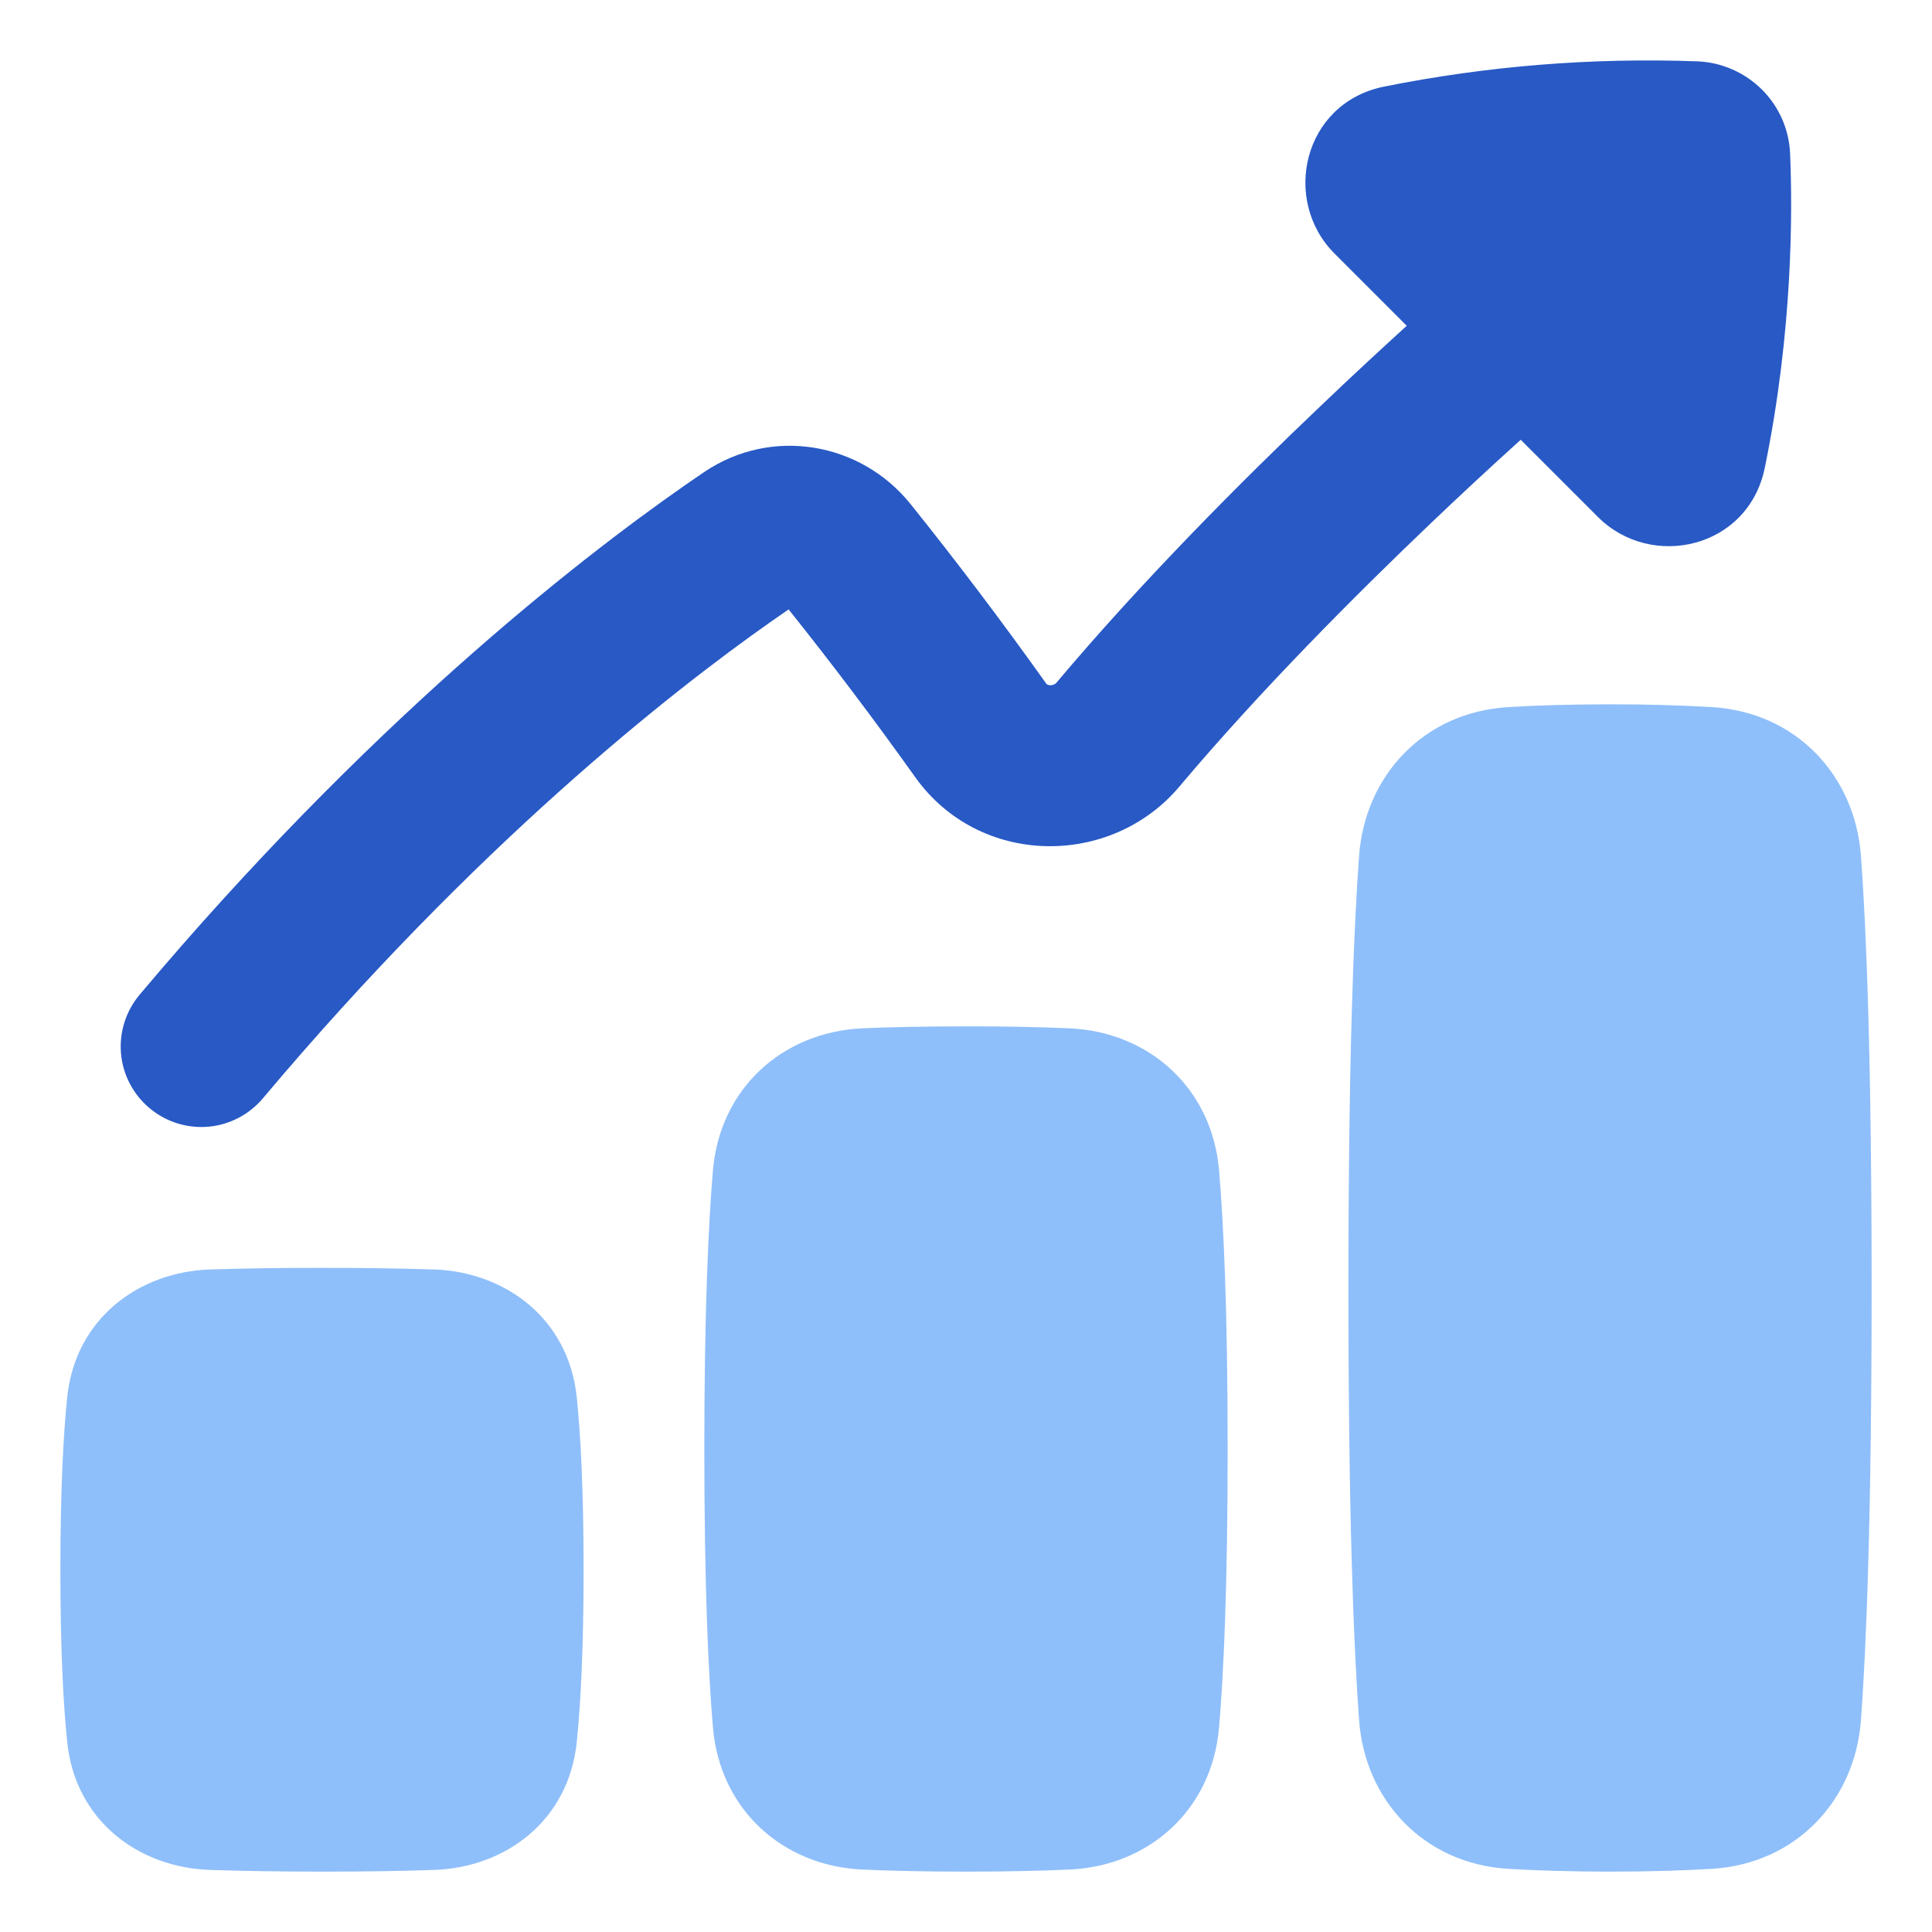
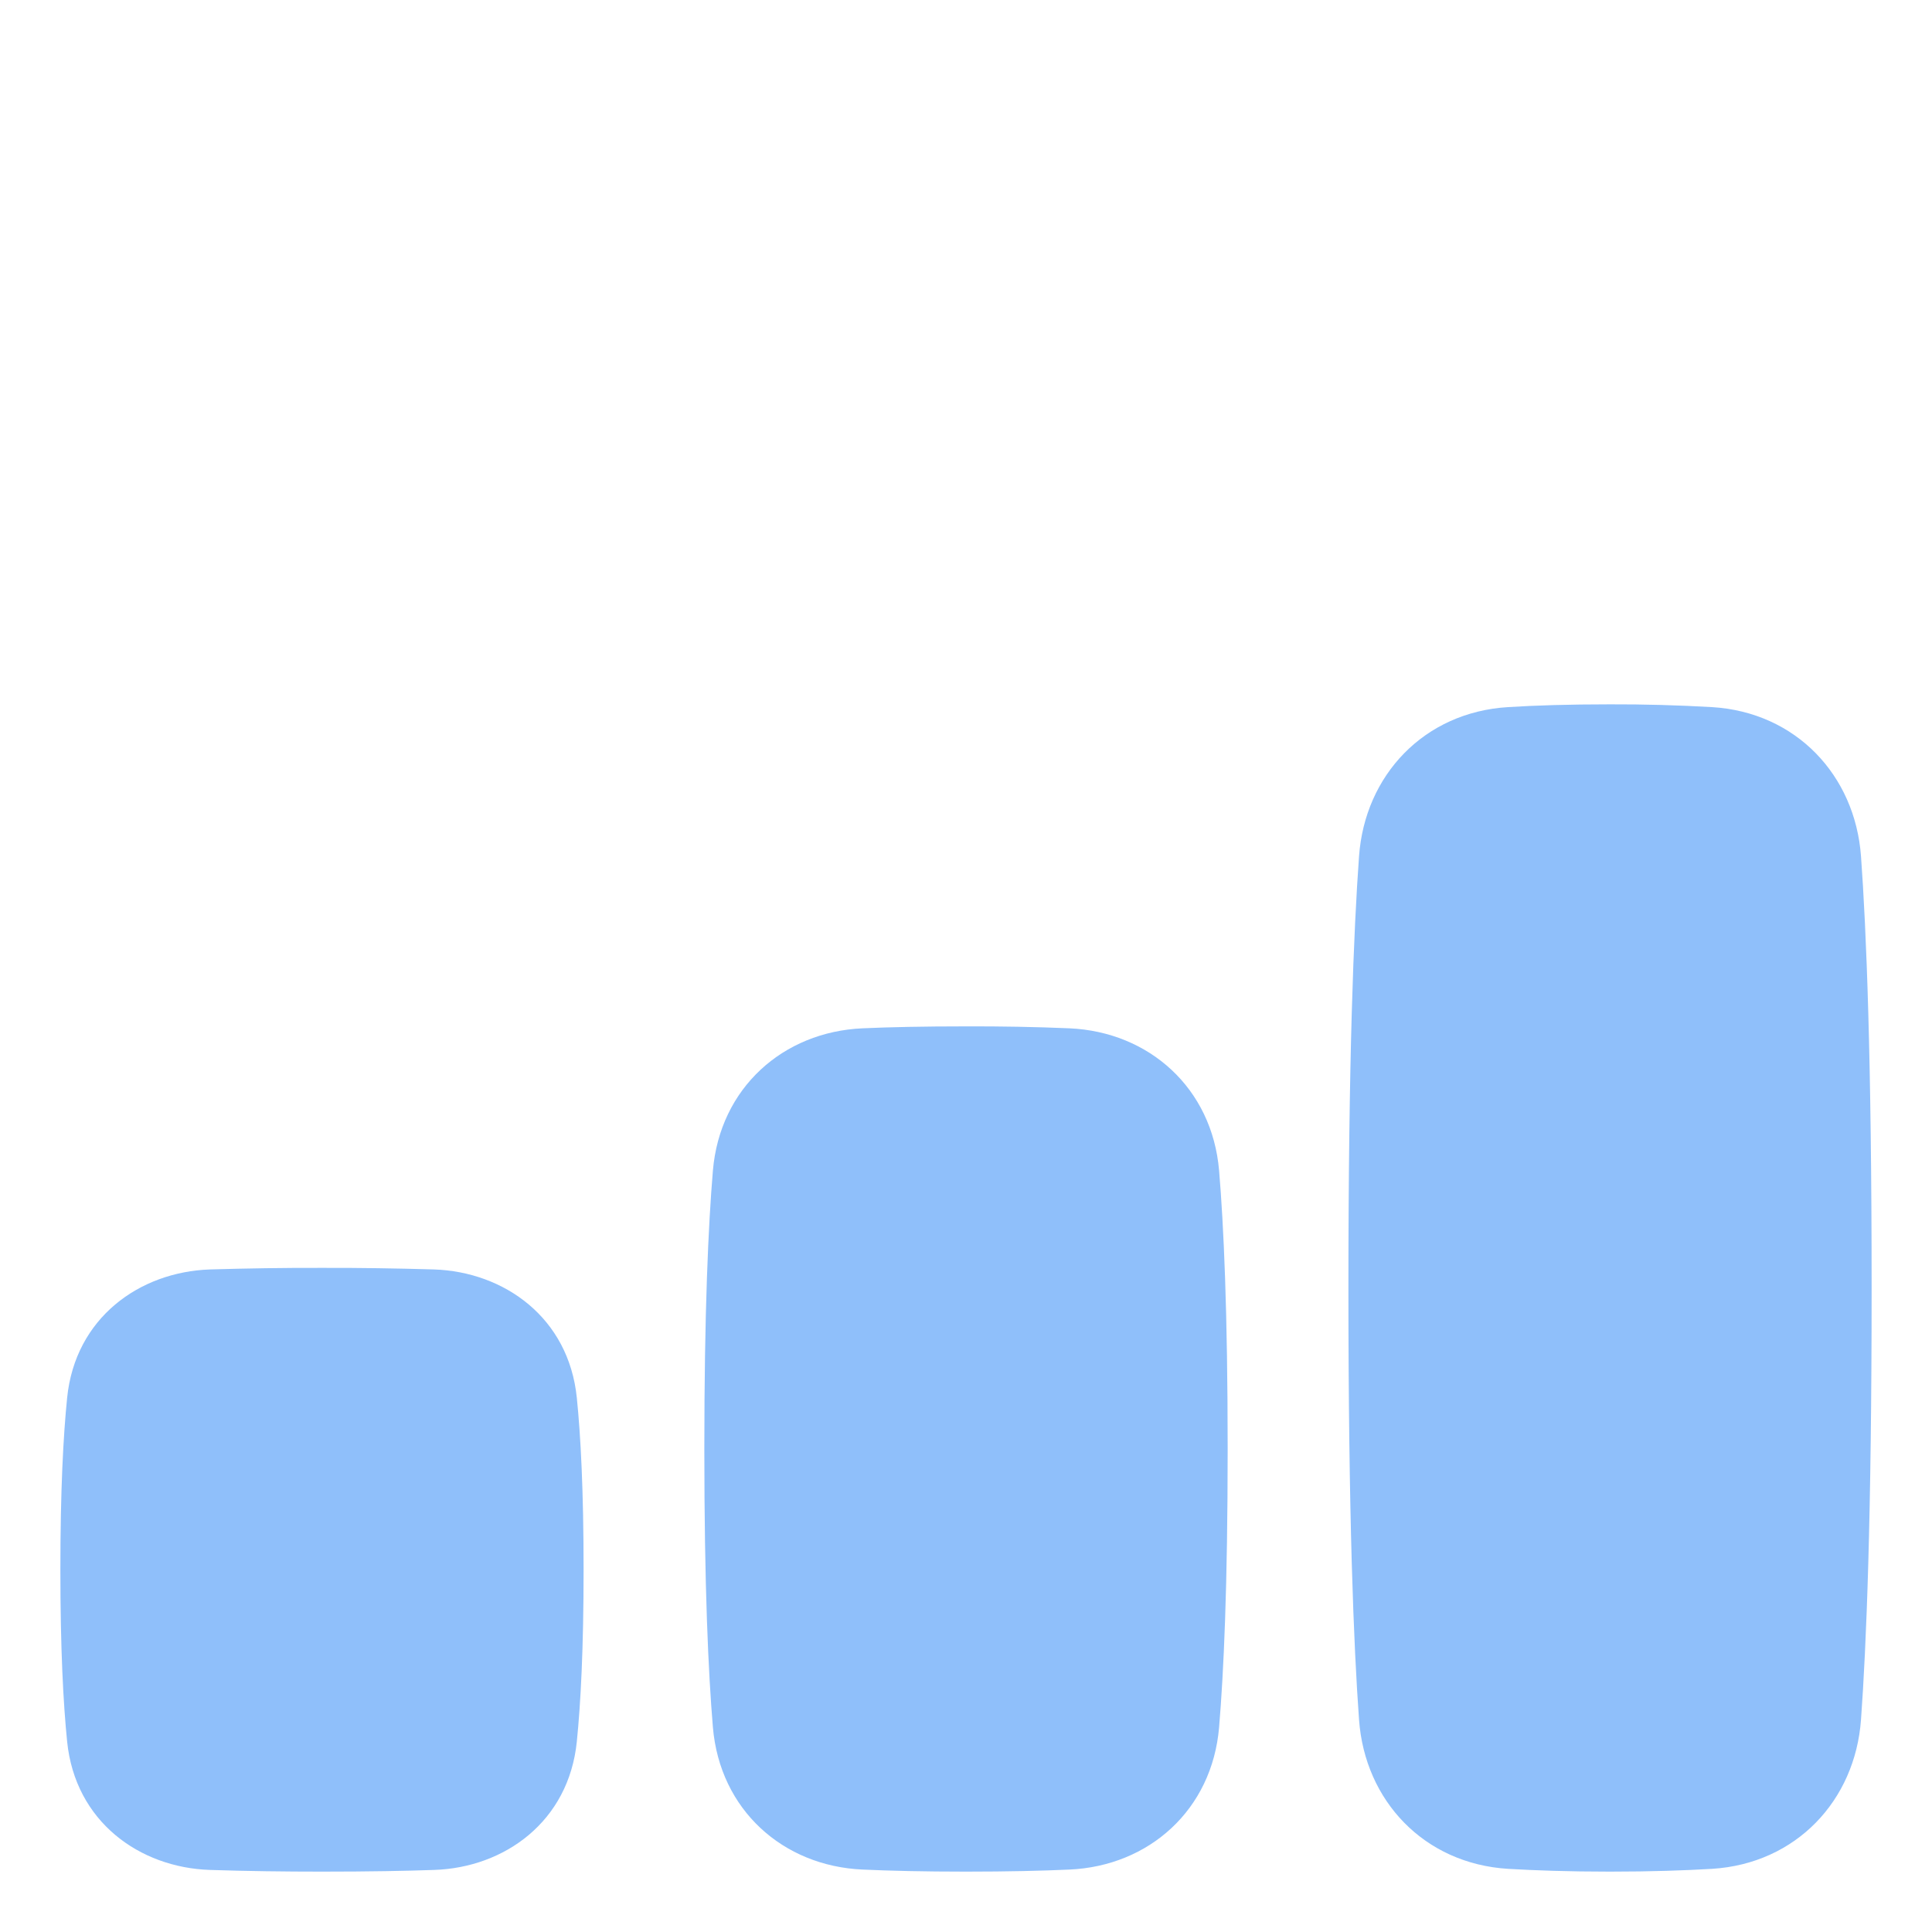
<svg xmlns="http://www.w3.org/2000/svg" width="16" height="16" viewBox="0 0 16 16" fill="none">
  <g clip-path="url(#clip0_2402_13969)">
    <path d="M0.5 13C0.5 13.655 0.524 14.108 0.556 14.423C0.623 15.086 1.156 15.467 1.739 15.486C2.048 15.496 2.357 15.5 2.667 15.5C3.062 15.5 3.366 15.494 3.595 15.486C4.178 15.467 4.71 15.086 4.777 14.423C4.809 14.108 4.833 13.655 4.833 13C4.833 12.344 4.809 11.891 4.777 11.576C4.71 10.913 4.177 10.533 3.595 10.513C3.285 10.504 2.976 10.499 2.667 10.5C2.357 10.499 2.048 10.504 1.739 10.513C1.156 10.533 0.623 10.913 0.556 11.576C0.524 11.891 0.5 12.344 0.5 13ZM11.167 10.666C11.167 12.562 11.211 13.638 11.255 14.242C11.303 14.912 11.793 15.434 12.489 15.477C12.71 15.49 12.988 15.5 13.333 15.5C13.679 15.5 13.957 15.49 14.178 15.477C14.874 15.434 15.363 14.912 15.412 14.242C15.456 13.638 15.5 12.562 15.5 10.666C15.5 8.771 15.456 7.695 15.412 7.091C15.363 6.421 14.874 5.898 14.178 5.856C13.897 5.84 13.615 5.832 13.333 5.833C12.988 5.833 12.71 5.842 12.489 5.856C11.793 5.898 11.303 6.421 11.255 7.091C11.211 7.695 11.167 8.771 11.167 10.666ZM5.833 12C5.833 13.137 5.866 13.854 5.904 14.305C5.962 14.988 6.484 15.454 7.144 15.483C7.366 15.493 7.646 15.5 8 15.5C8.353 15.5 8.634 15.493 8.856 15.483C9.516 15.454 10.038 14.988 10.096 14.305C10.134 13.854 10.167 13.137 10.167 12C10.167 10.863 10.134 10.145 10.096 9.694C10.038 9.011 9.516 8.545 8.856 8.516C8.571 8.504 8.285 8.499 8 8.5C7.647 8.5 7.366 8.506 7.144 8.516C6.484 8.545 5.962 9.011 5.904 9.694C5.866 10.145 5.833 10.863 5.833 12Z" fill="#8FBFFA" />
-     <path d="M14.057 0.508C13.186 0.476 12.313 0.546 11.459 0.718C10.791 0.855 10.61 1.658 11.053 2.101L11.65 2.698C11.46 2.871 11.214 3.097 10.937 3.362C10.29 3.977 9.46 4.809 8.748 5.655C8.742 5.661 8.734 5.667 8.725 5.67C8.716 5.674 8.707 5.675 8.698 5.675C8.689 5.674 8.681 5.673 8.673 5.669C8.67 5.667 8.667 5.665 8.665 5.662C8.303 5.154 7.928 4.657 7.538 4.171C7.126 3.662 6.39 3.531 5.829 3.911C5.027 4.455 3.361 5.709 1.498 7.839C1.385 7.969 1.271 8.101 1.157 8.237C1.043 8.372 0.987 8.547 1.002 8.723C1.017 8.9 1.102 9.062 1.237 9.176C1.372 9.29 1.547 9.346 1.724 9.331C1.9 9.316 2.063 9.231 2.177 9.096C2.286 8.967 2.394 8.84 2.502 8.717C4.24 6.729 5.786 5.556 6.531 5.047C6.893 5.5 7.243 5.964 7.58 6.437C8.113 7.183 9.201 7.187 9.768 6.513C10.435 5.721 11.226 4.927 11.856 4.327C12.099 4.095 12.345 3.867 12.594 3.642L13.233 4.281C13.676 4.724 14.478 4.543 14.615 3.875C14.848 2.743 14.845 1.748 14.825 1.277C14.818 1.075 14.734 0.884 14.592 0.742C14.449 0.6 14.258 0.516 14.057 0.508Z" fill="#2859C5" />
  </g>
  <defs>
    <clipPath id="clip0_2402_13969">
      <rect width="16" height="16" fill="white" />
    </clipPath>
  </defs>
</svg>